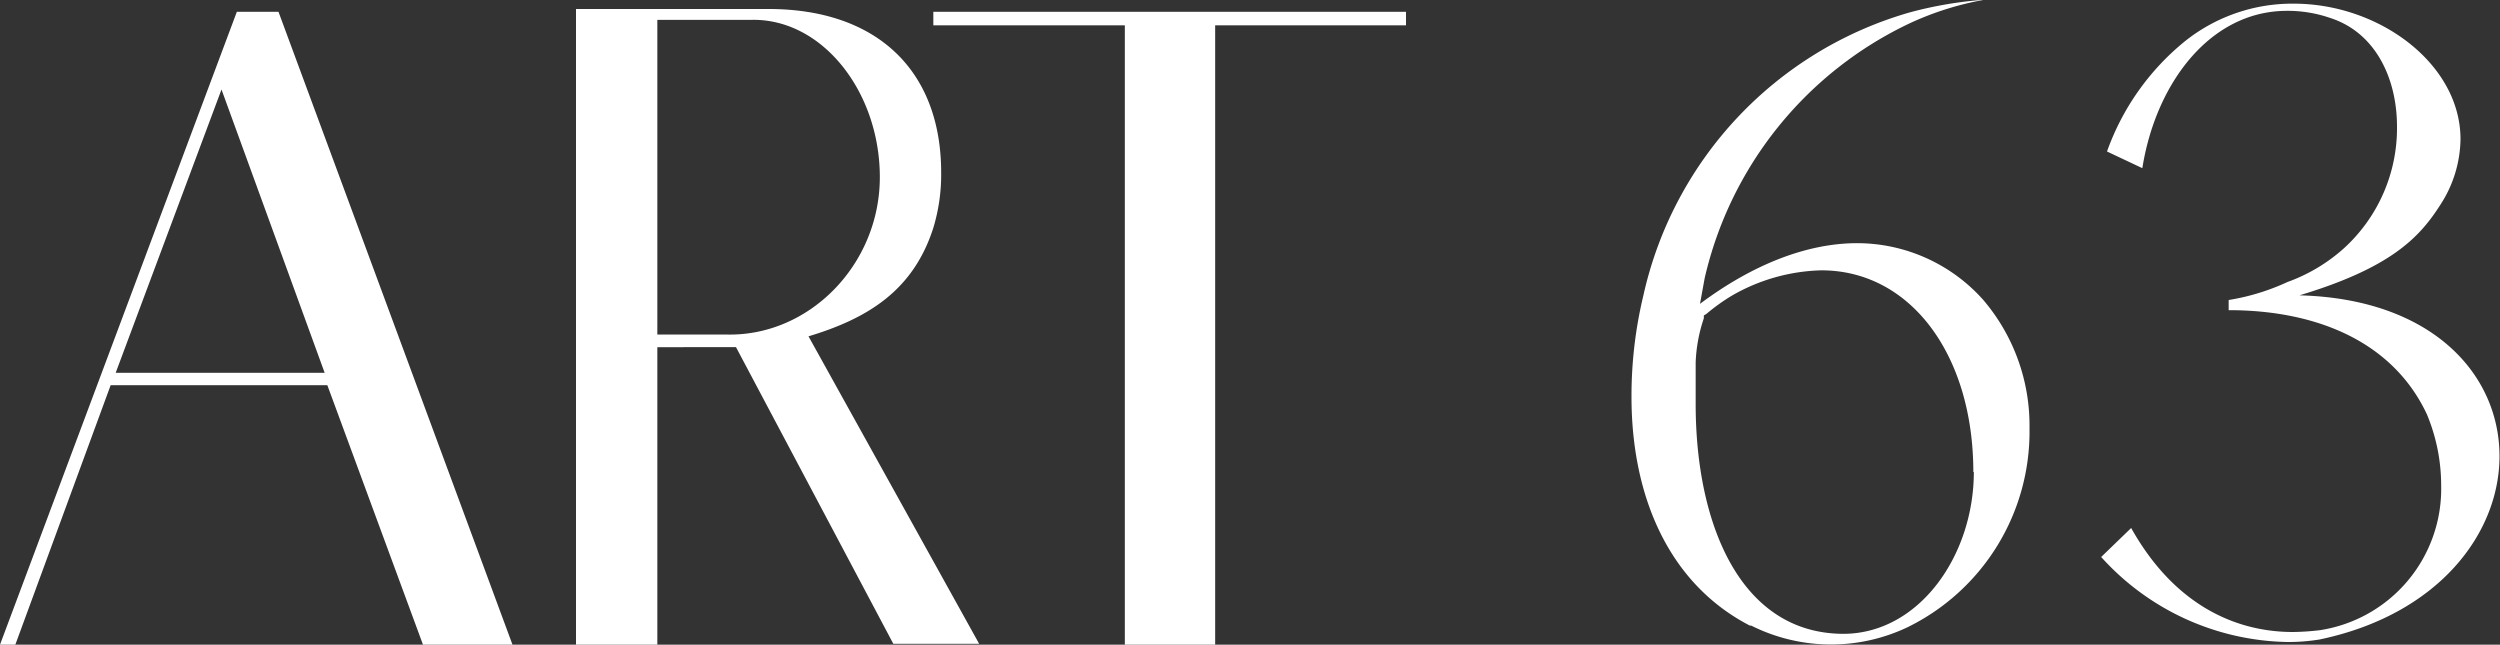
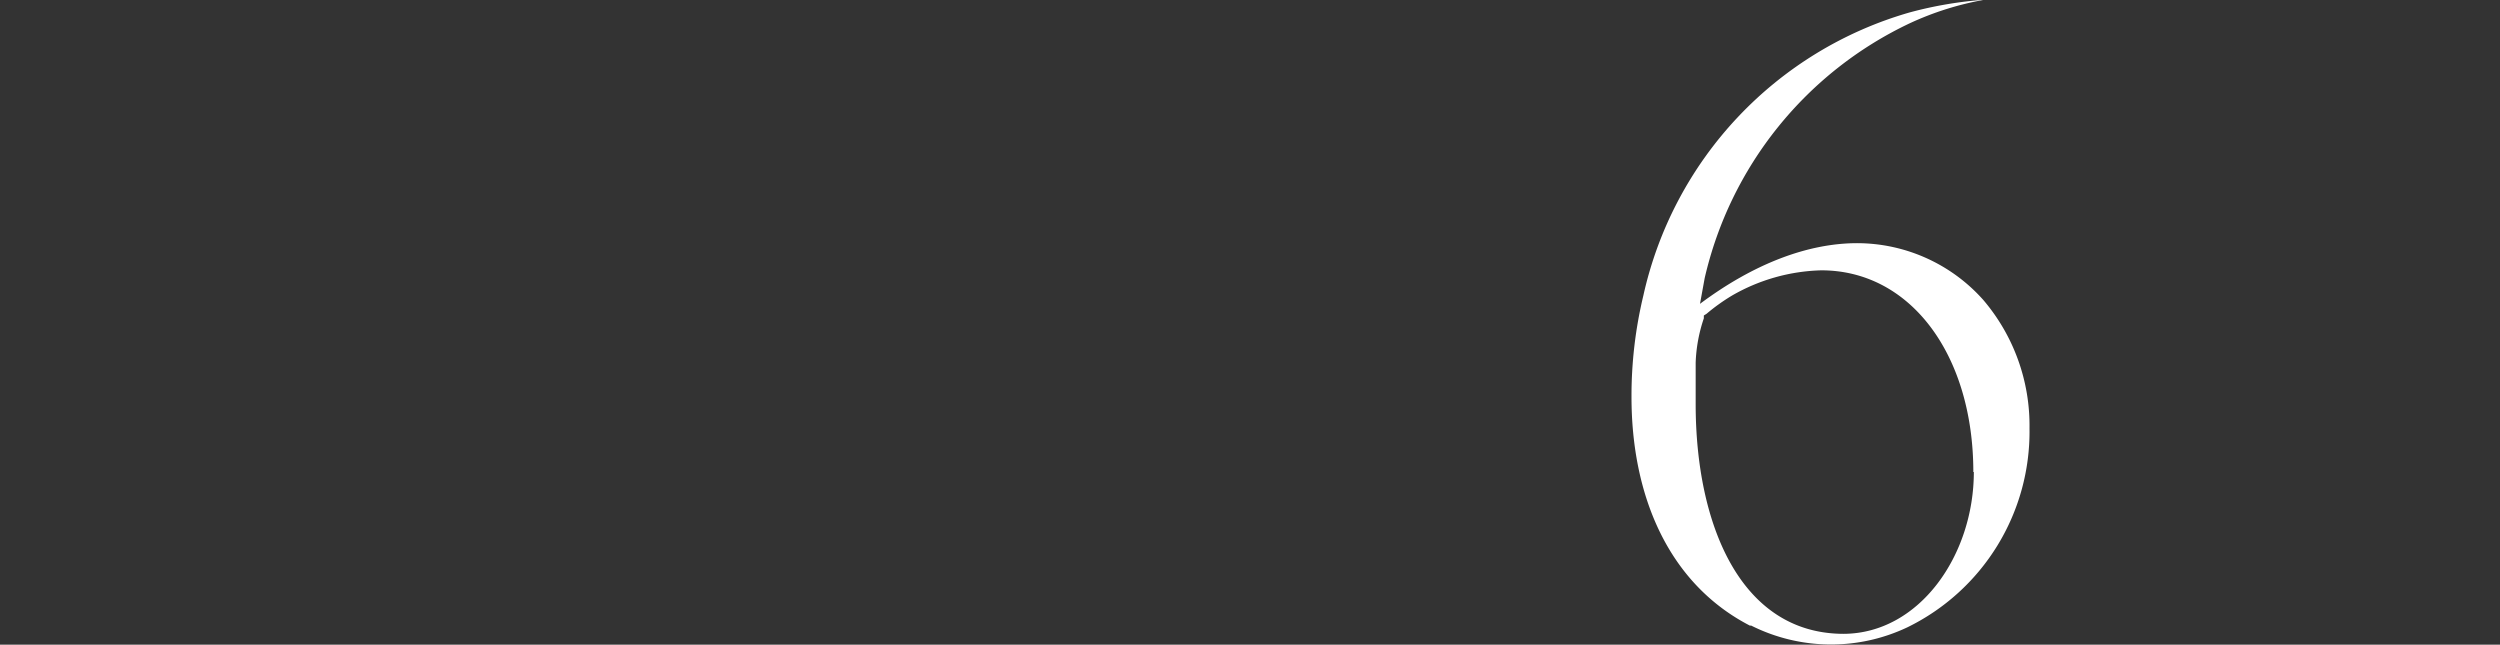
<svg xmlns="http://www.w3.org/2000/svg" id="Lager_1" data-name="Lager 1" width="150" height="38.68" viewBox="0 0 150 38.68">
  <rect x="0" y="0" width="150" height="38.68" fill="#333333" stroke="none" />
  <defs>
    <style>.cls-1{fill:#fff;}</style>
  </defs>
  <title>art63-logo_black</title>
-   <path class="cls-1" d="M.92,38.68H0L14.21.71h2.5l14.05,38H25.39L19.64,23.11h-13ZM13.29,5.37l-6.35,17H19.48Z" />
-   <path class="cls-1" d="M39.44,38.68H34.56V.54H46.11c6.51,0,10.36,3.69,10.36,9.82A11,11,0,0,1,56,13.67c-1.2,3.75-3.91,5.43-7.49,6.51L58.75,38.63H53.6l-9.44-17.8H39.44Zm0-37.49V20.07h4.07c5,.17,9.28-4.17,9.28-9.44,0-5.1-3.42-9.49-7.65-9.44Z" />
-   <path class="cls-1" d="M72.91,38.68H67.49V1.52H56V.71H84.36v.81H72.91Z" />
  <path class="cls-1" d="M105,37.54c-4.94-2.55-7.11-7.86-7.11-13.72a25.75,25.75,0,0,1,.71-6.08,22.81,22.81,0,0,1,16-17,23.75,23.75,0,0,1,4.5-.76,18.14,18.14,0,0,0-4.5,1.41,22.49,22.49,0,0,0-12.32,15.3L102,18.23c3.2-2.39,6.45-3.64,9.44-3.64A10.15,10.15,0,0,1,119,18a11.61,11.61,0,0,1,2.77,7.71,13.06,13.06,0,0,1-7.33,11.93,10.69,10.69,0,0,1-9.38-.11Zm13.4-9.22c0-7-3.75-12.1-9.12-12.1a11.28,11.28,0,0,0-5.37,1.52,11.8,11.8,0,0,0-1.52,1.09l-.16.1v.17a9.23,9.23,0,0,0-.49,2.66c0,.81,0,1.68,0,2.49,0,7.16,2.66,13.78,8.89,13.78C115.17,38,118.43,33.31,118.43,28.32Z" />
-   <path class="cls-1" d="M137.25,38.52a15.4,15.4,0,0,1-11.18-5.1l1.8-1.74c2.49,4.45,6.07,6.24,9.71,6.24a14.69,14.69,0,0,0,1.62-.11,8.58,8.58,0,0,0,7.27-8.68,11.09,11.09,0,0,0-.86-4.28c-2.07-4.4-6.68-6.24-11.89-6.24V18a13.52,13.52,0,0,0,3.53-1.08,10.29,10.29,0,0,0,3.36-2,9.74,9.74,0,0,0,3.21-7.32c0-2.93-1.31-5.65-4-6.52a7.81,7.81,0,0,0-2.6-.43c-4.61,0-7.87,4.34-8.68,9.44l-2.12-1a15,15,0,0,1,4.67-6.61A10.32,10.32,0,0,1,137.63.22c5.15,0,10,3.63,10,8.13a7.37,7.37,0,0,1-1.25,4c-1.25,1.95-3,3.74-8.41,5.37,8,.21,12,4.77,12,9.65,0,4.61-3.63,9.5-10.8,11A11.66,11.66,0,0,1,137.25,38.52Z" />
</svg>